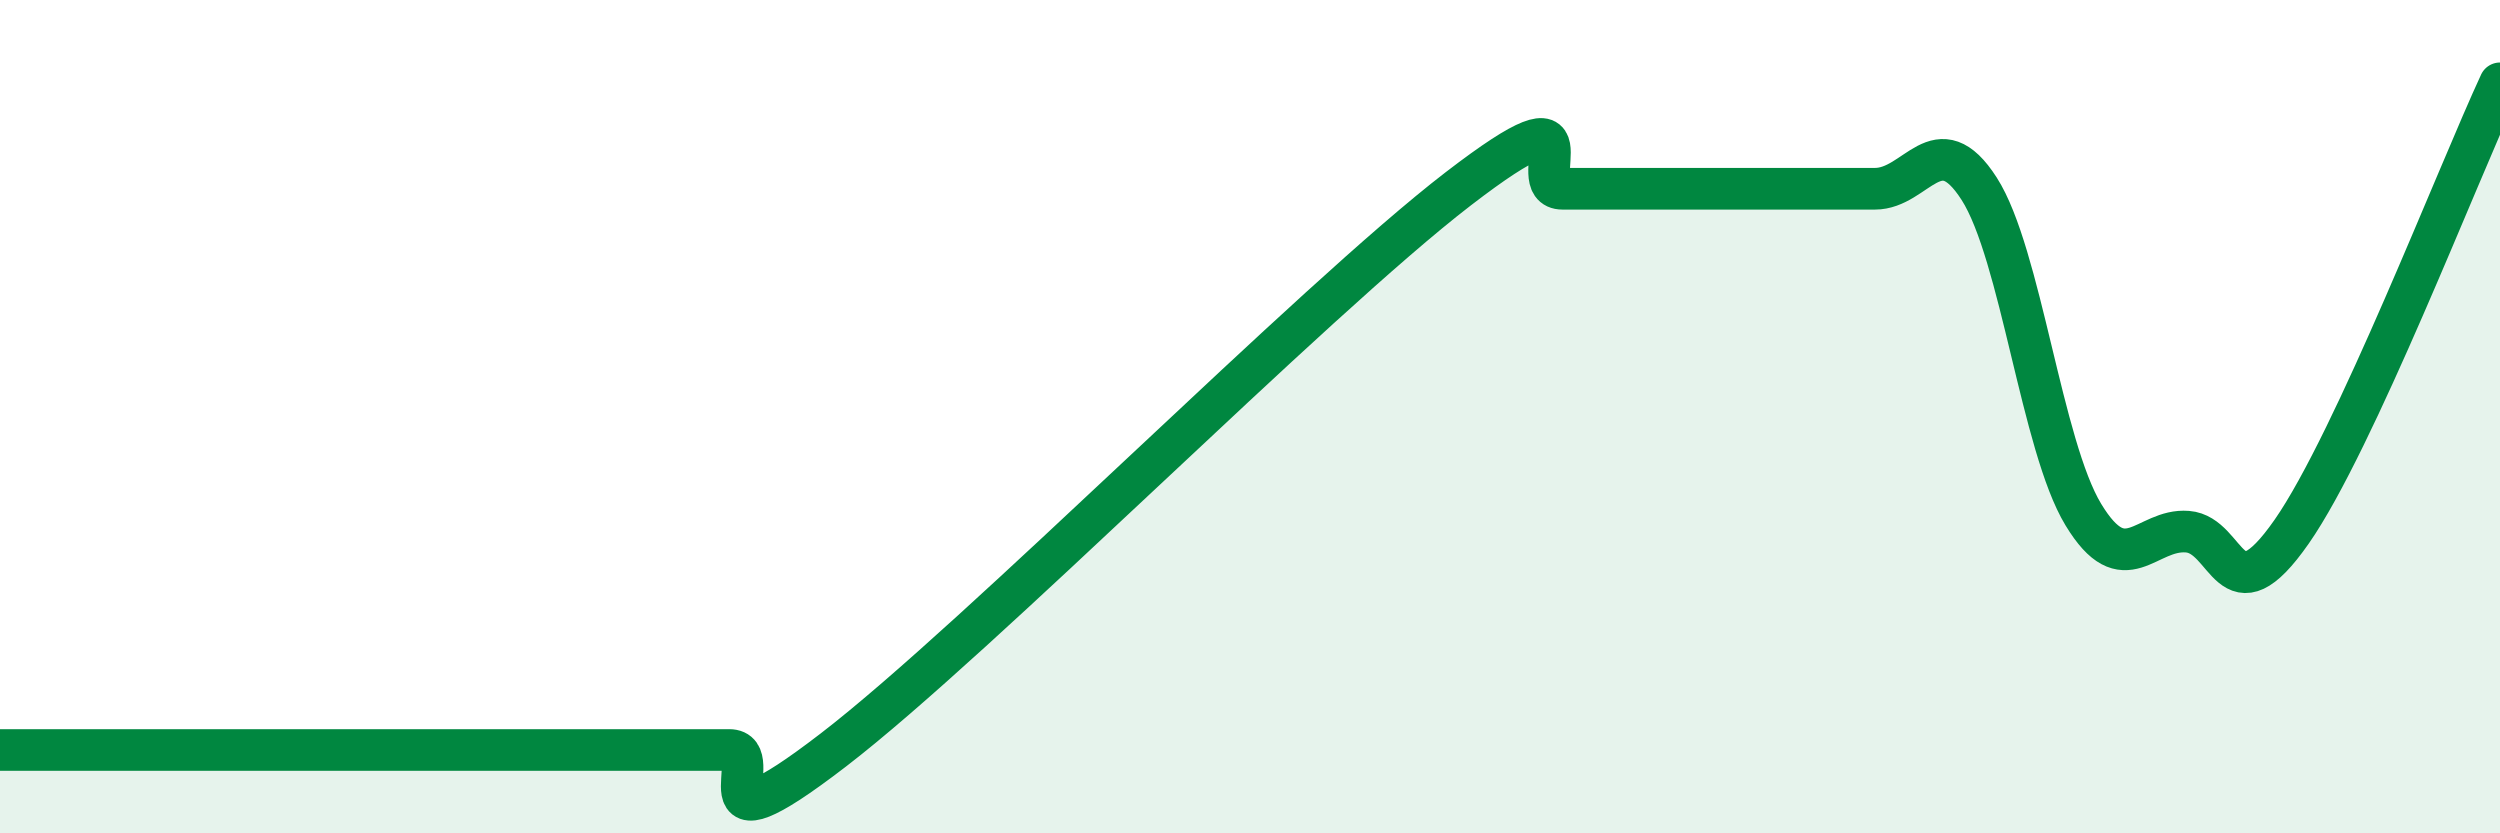
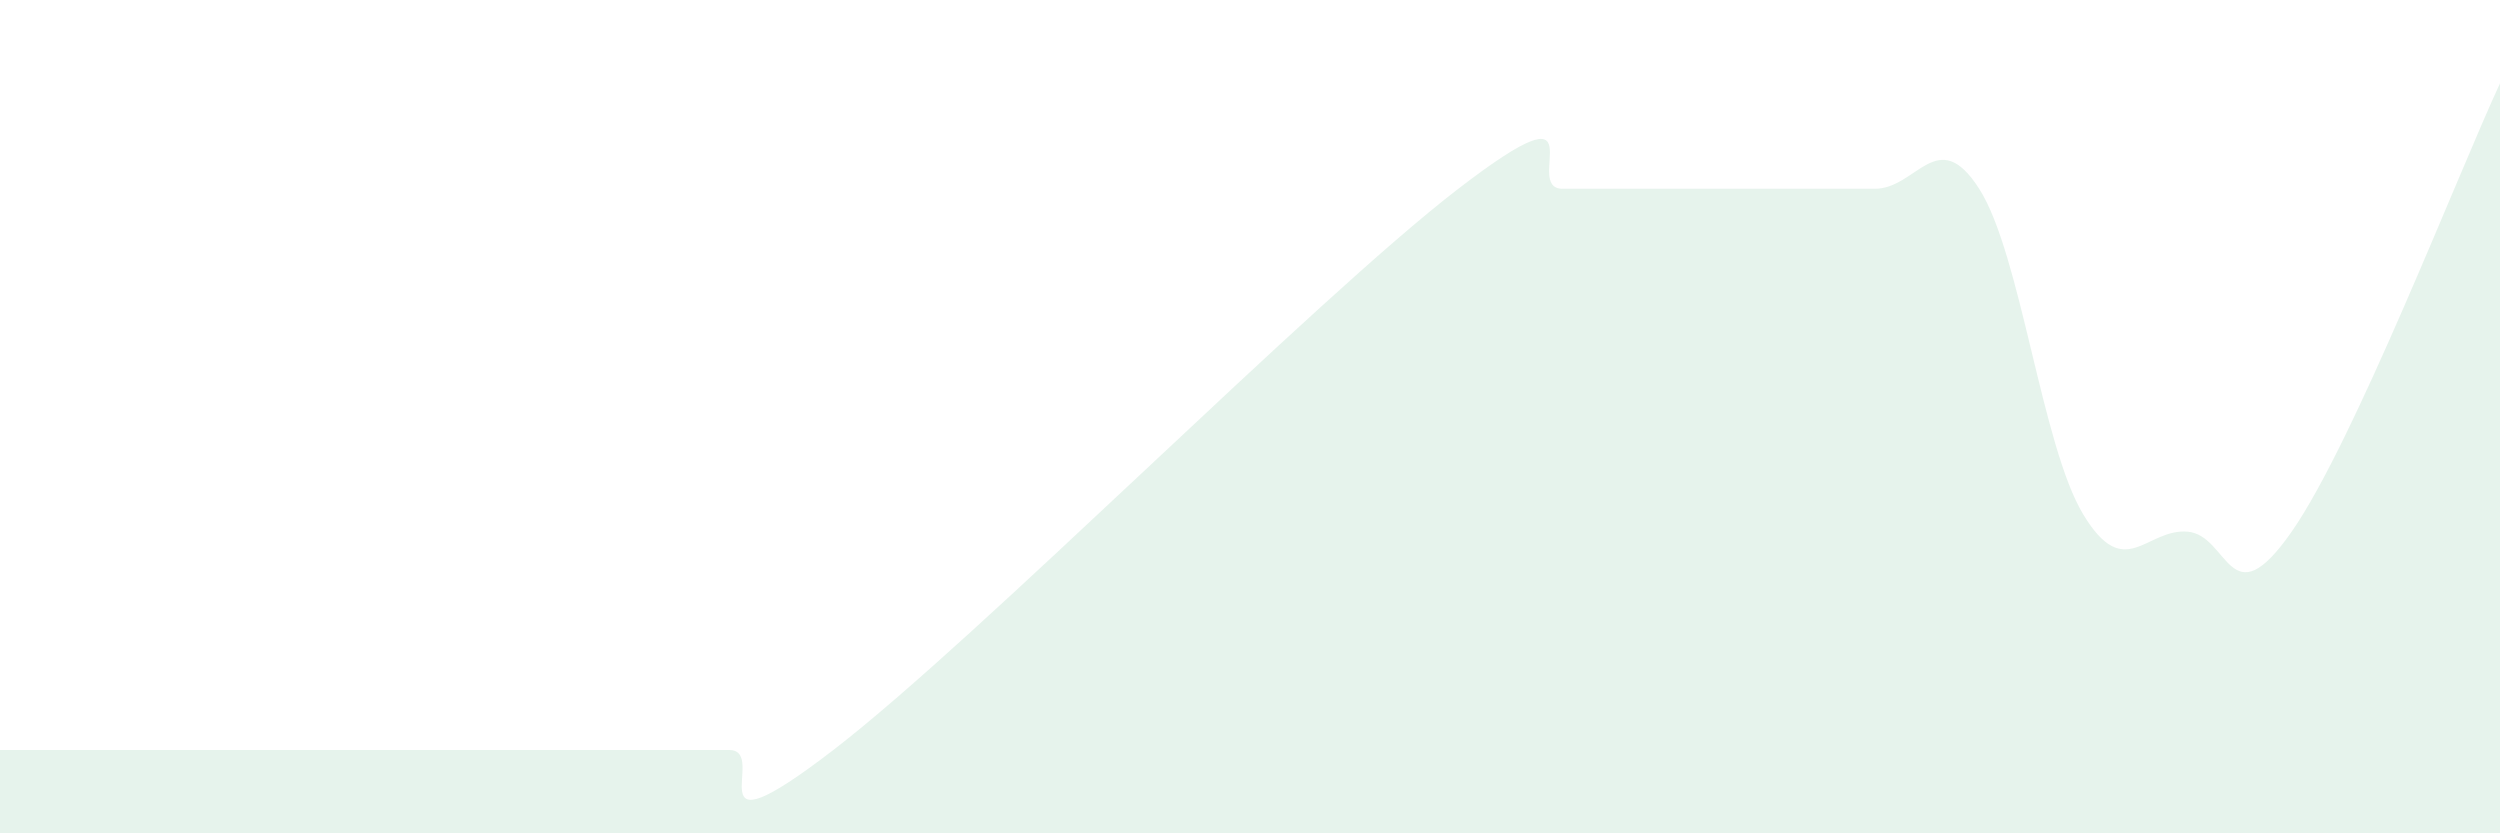
<svg xmlns="http://www.w3.org/2000/svg" width="60" height="20" viewBox="0 0 60 20">
  <path d="M 0,18 C 0.5,18 1.5,18 2.5,18 C 3.5,18 4,18 5,18 C 6,18 6.5,18 7.5,18 C 8.5,18 9,18 10,18 C 11,18 11.5,18 12.5,18 C 13.5,18 14,18 15,18 C 16,18 16.5,18 17.5,18 C 18.5,18 16.5,20.69 20,18 C 23.5,15.31 31.5,7.22 35,4.53 C 38.5,1.84 36.5,4.53 37.5,4.53 C 38.5,4.53 39,4.53 40,4.53 C 41,4.53 41.5,4.53 42.5,4.53 C 43.5,4.53 44,4.53 45,4.53 C 46,4.53 46.5,2.97 47.5,4.53 C 48.5,6.09 49,10.7 50,12.35 C 51,14 51.5,12.68 52.5,12.76 C 53.5,12.84 53.5,14.91 55,12.76 C 56.5,10.61 59,4.15 60,2L60 20L0 20Z" fill="#008740" opacity="0.1" stroke-linecap="round" stroke-linejoin="round" />
-   <path d="M 0,18 C 0.5,18 1.5,18 2.5,18 C 3.5,18 4,18 5,18 C 6,18 6.5,18 7.5,18 C 8.5,18 9,18 10,18 C 11,18 11.5,18 12.5,18 C 13.5,18 14,18 15,18 C 16,18 16.5,18 17.5,18 C 18.5,18 16.5,20.69 20,18 C 23.5,15.31 31.5,7.22 35,4.53 C 38.5,1.84 36.5,4.53 37.5,4.53 C 38.5,4.53 39,4.53 40,4.53 C 41,4.53 41.5,4.53 42.5,4.53 C 43.5,4.53 44,4.53 45,4.53 C 46,4.53 46.5,2.97 47.5,4.53 C 48.5,6.09 49,10.7 50,12.35 C 51,14 51.5,12.68 52.5,12.76 C 53.5,12.84 53.5,14.91 55,12.76 C 56.5,10.61 59,4.15 60,2" stroke="#008740" stroke-width="1" fill="none" stroke-linecap="round" stroke-linejoin="round" />
</svg>